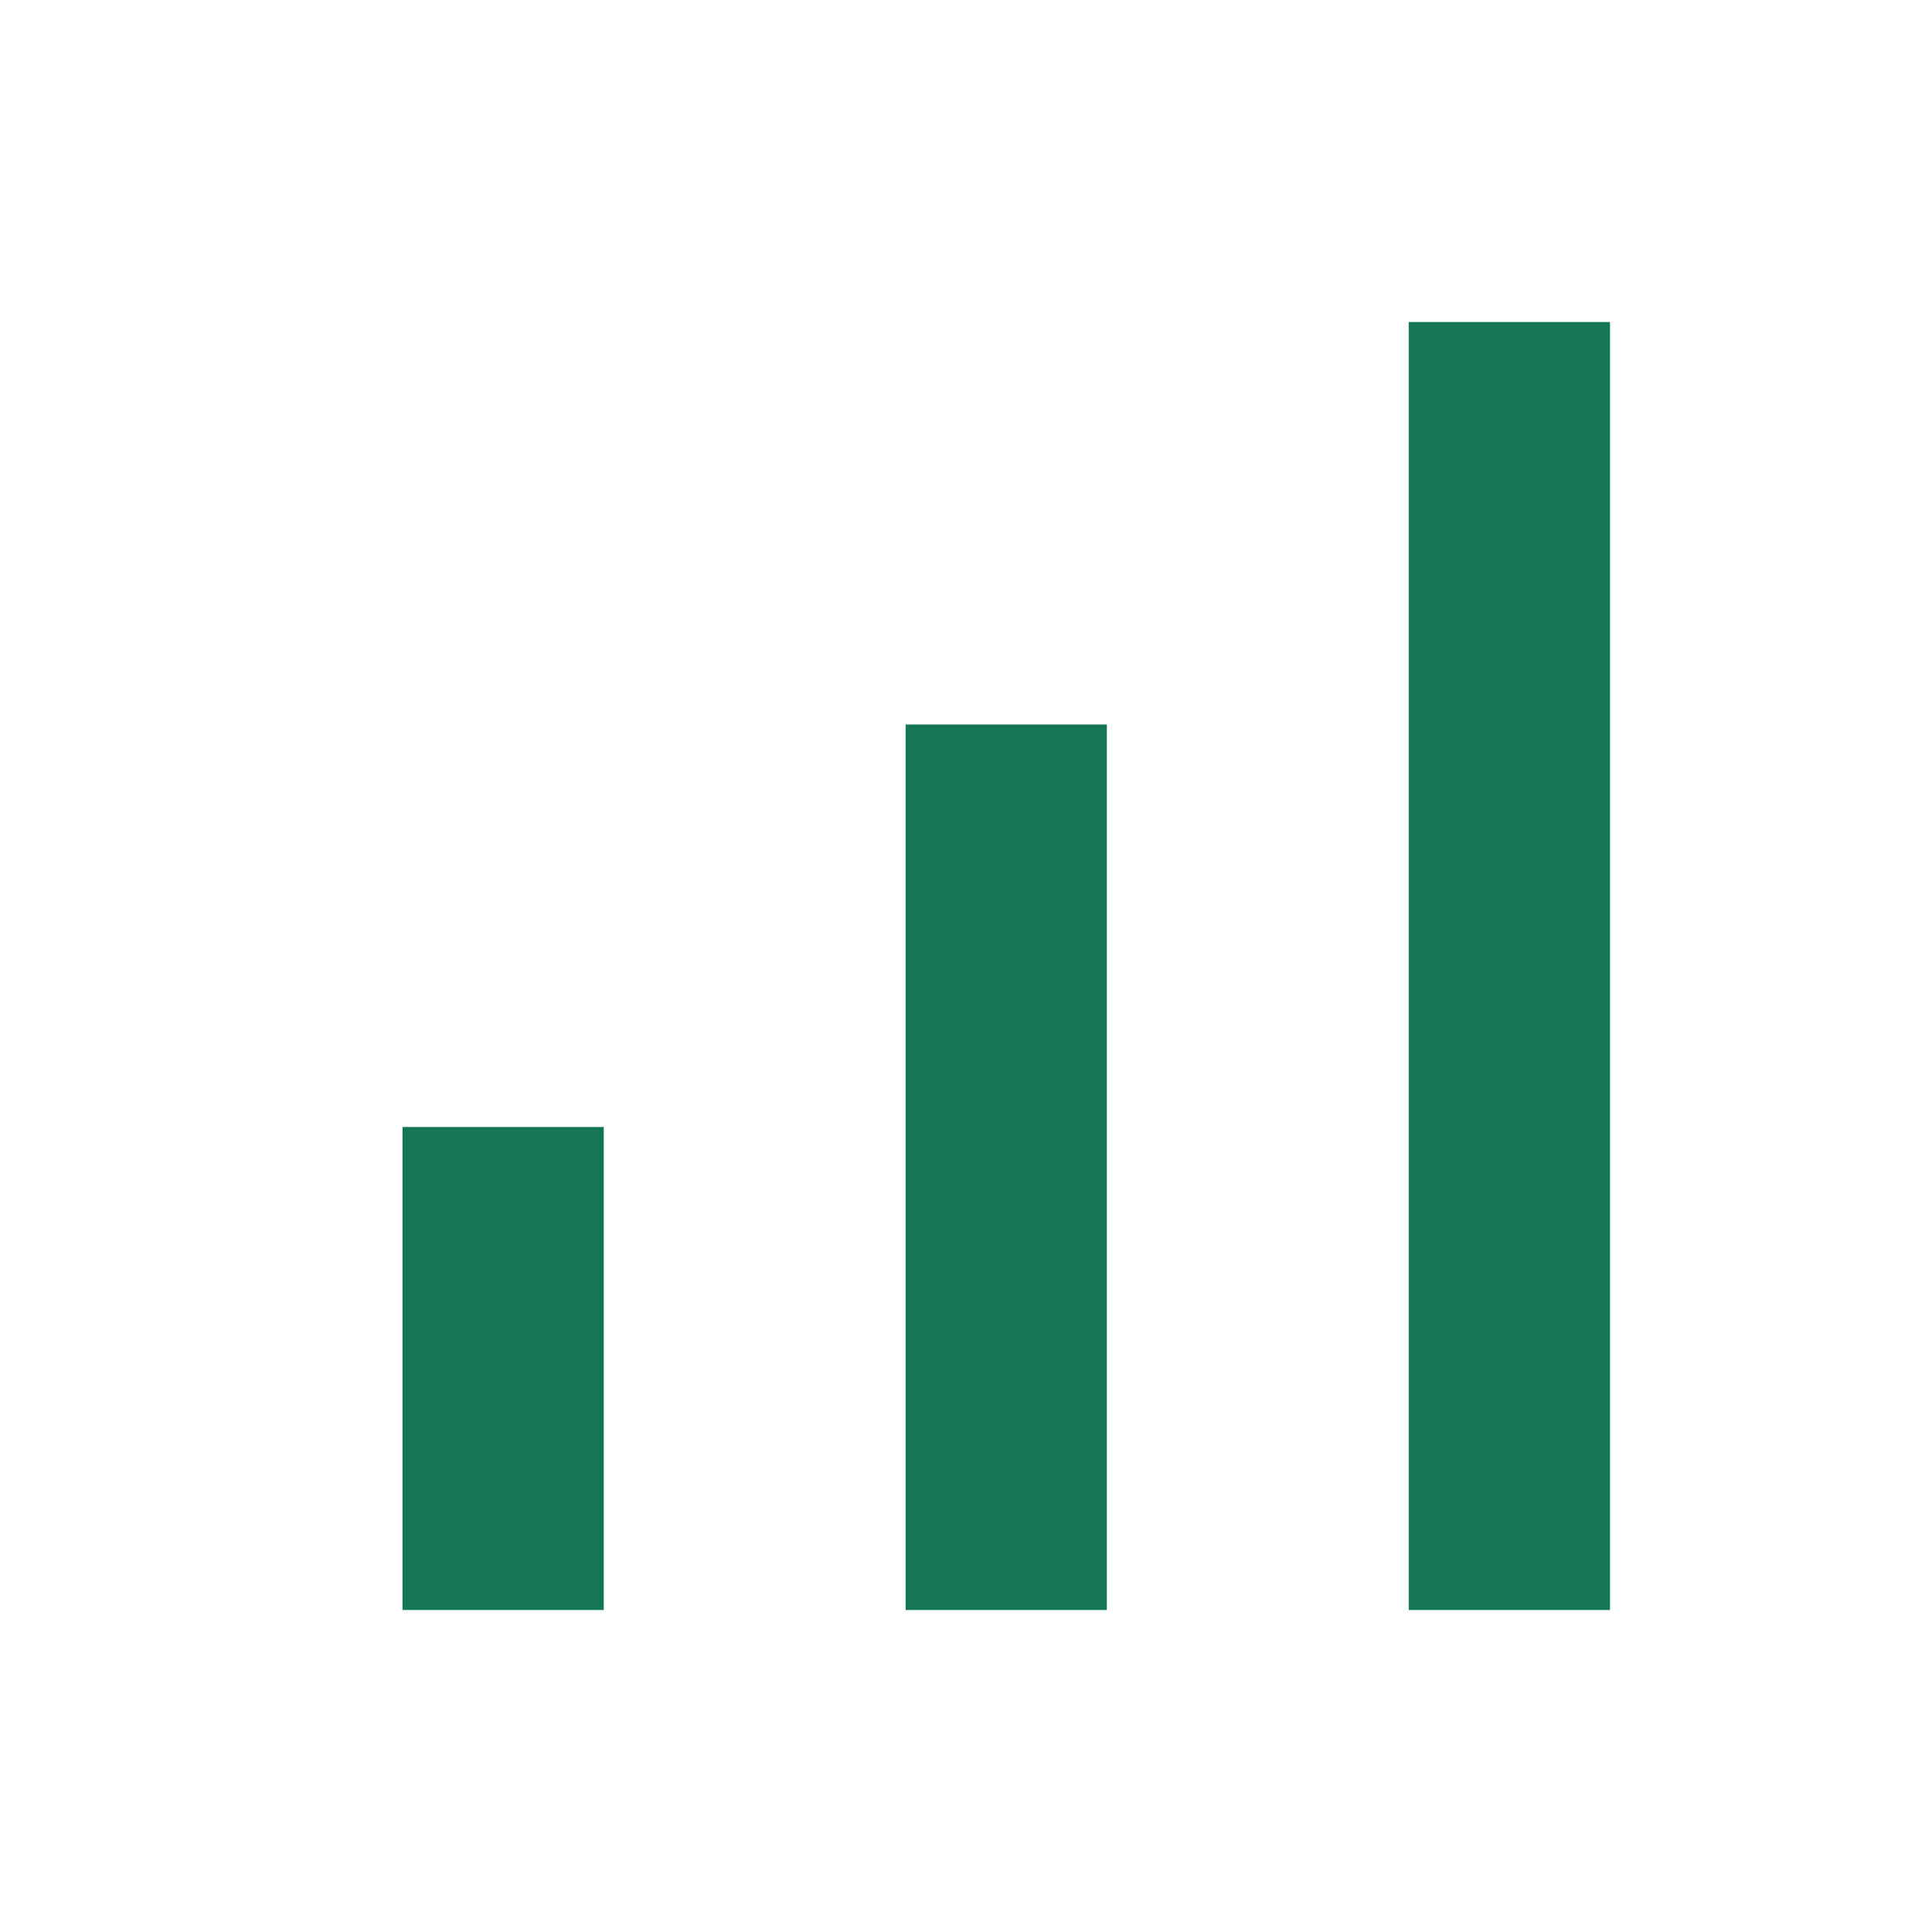
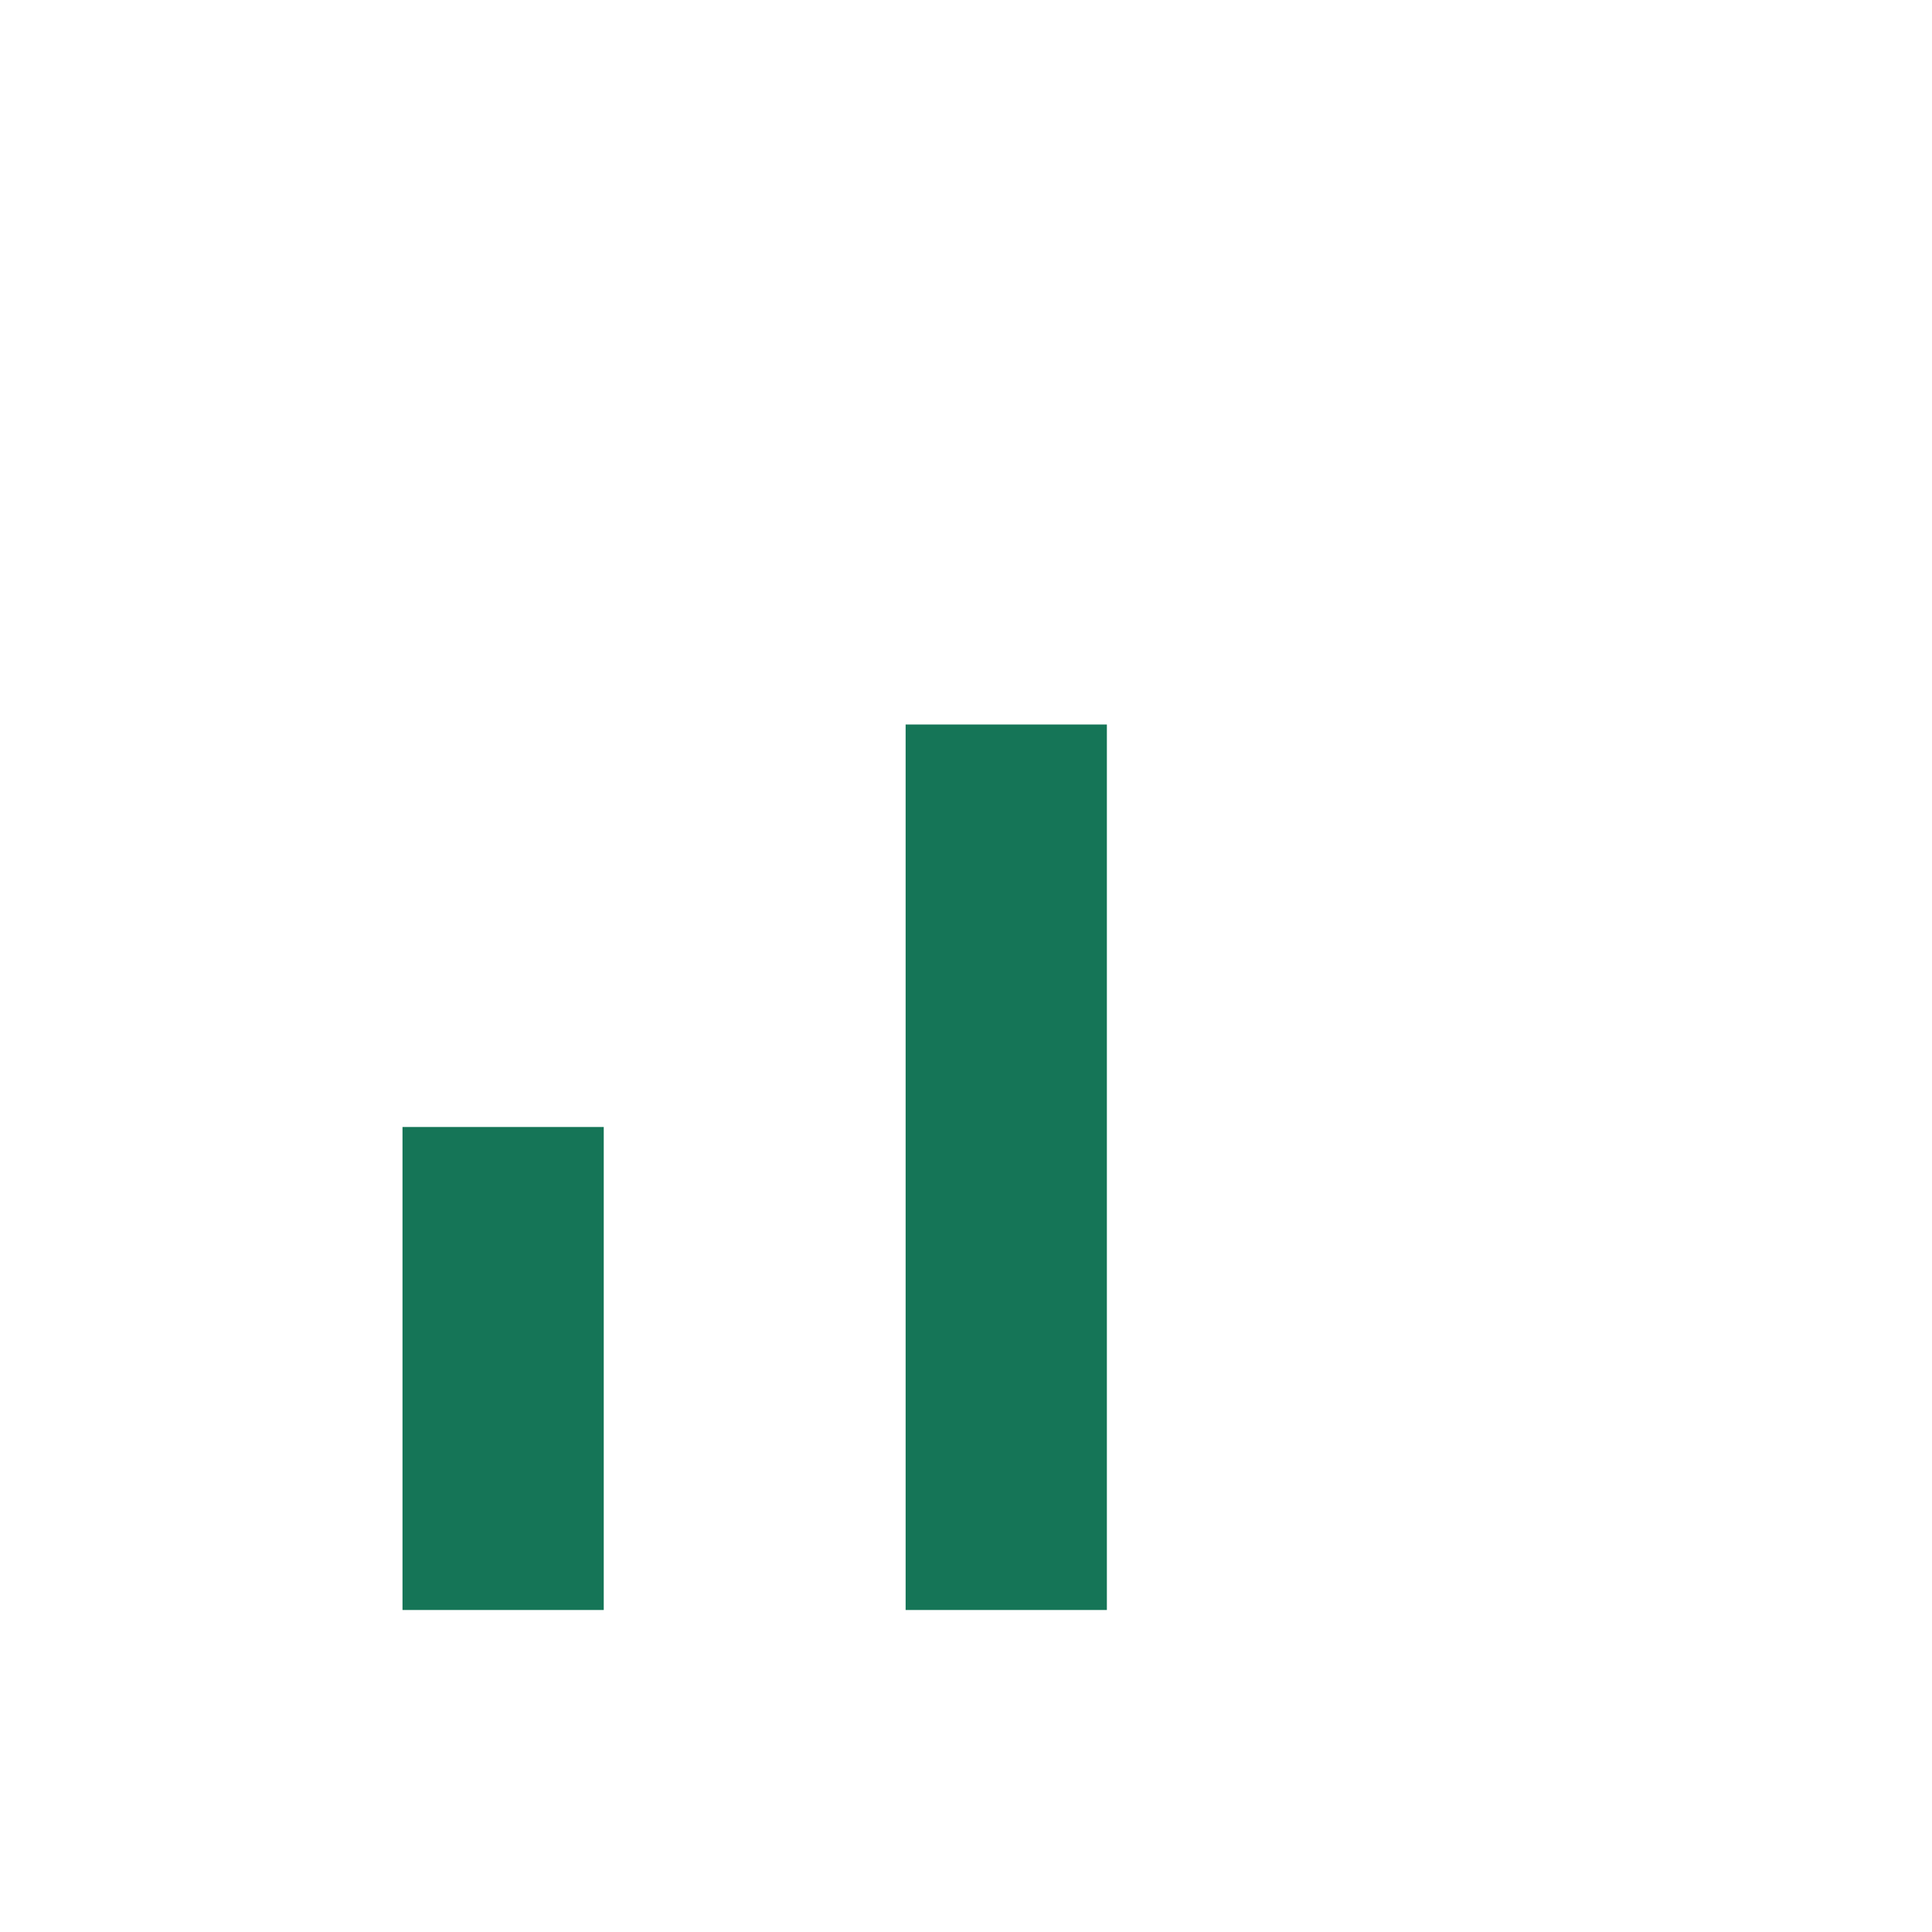
<svg xmlns="http://www.w3.org/2000/svg" height="200px" viewBox="0 -960 960 960" width="200px" fill="#157557">
-   <path d="M200-160v-240h100v240H200Zm250 0v-440h100v440H450Zm250 0v-640h100v640H700Z" />
+   <path d="M200-160v-240h100v240H200Zm250 0v-440h100v440H450Zm250 0v-640v640H700Z" />
</svg>